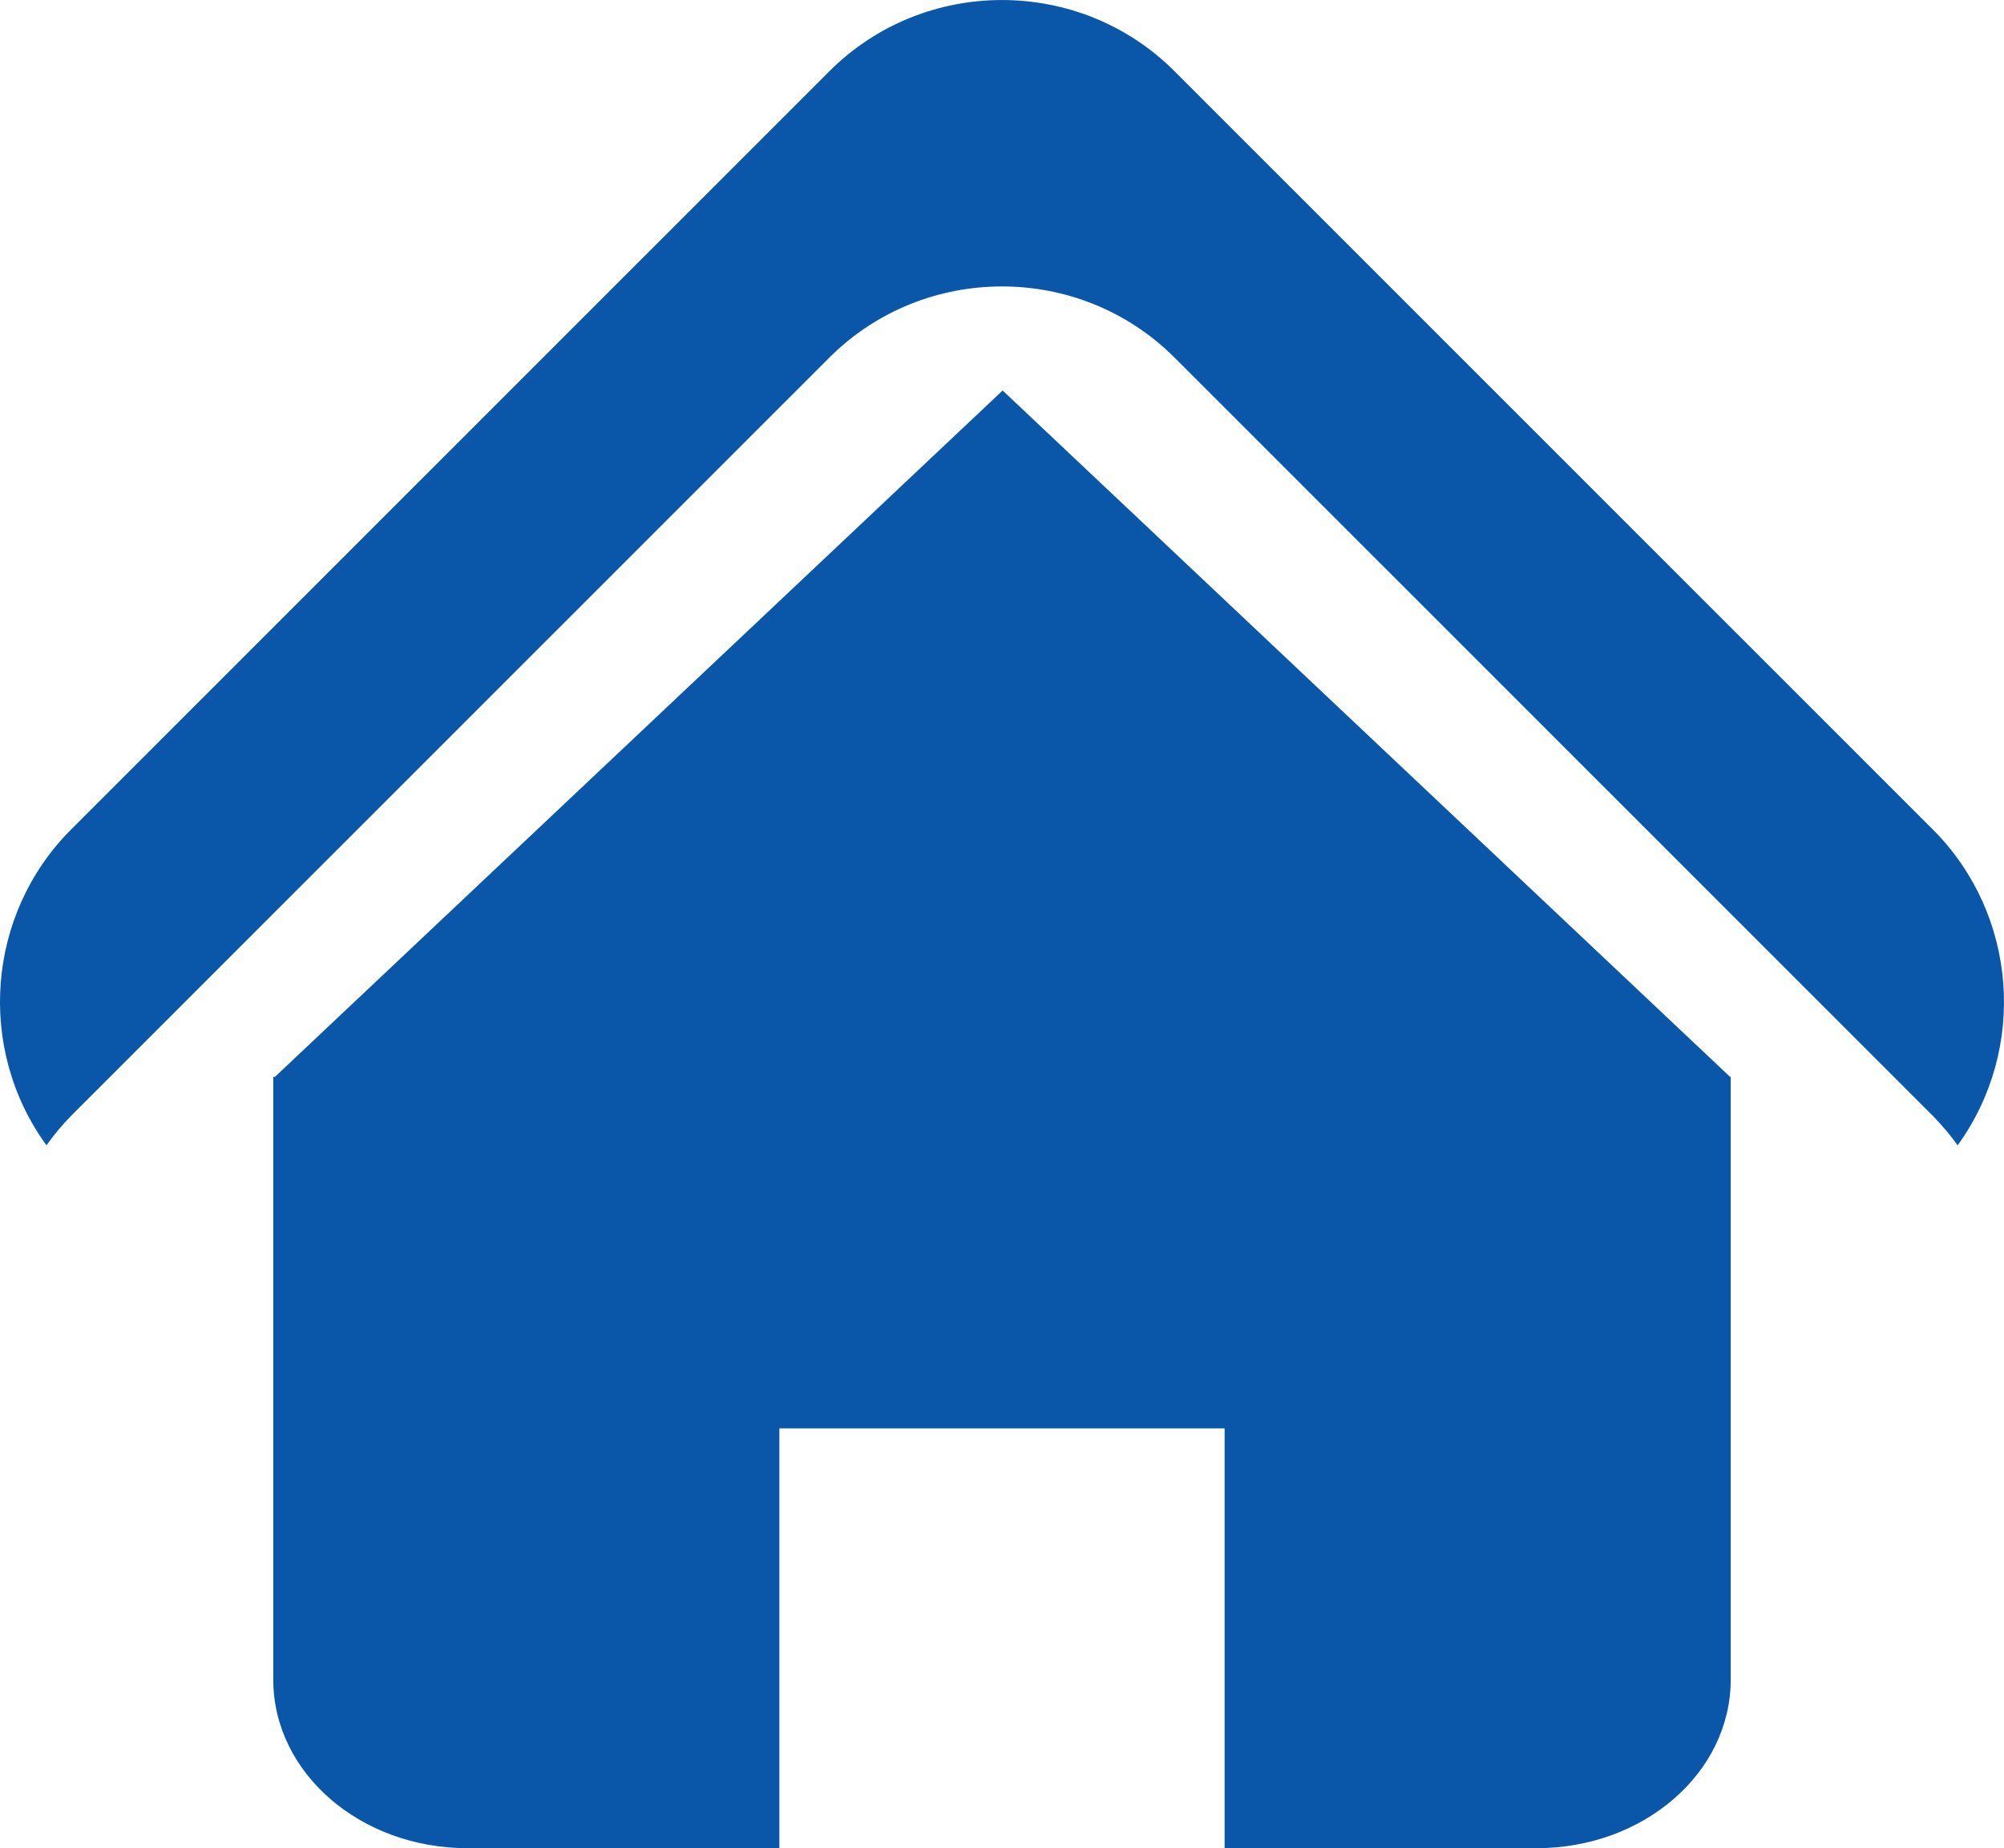
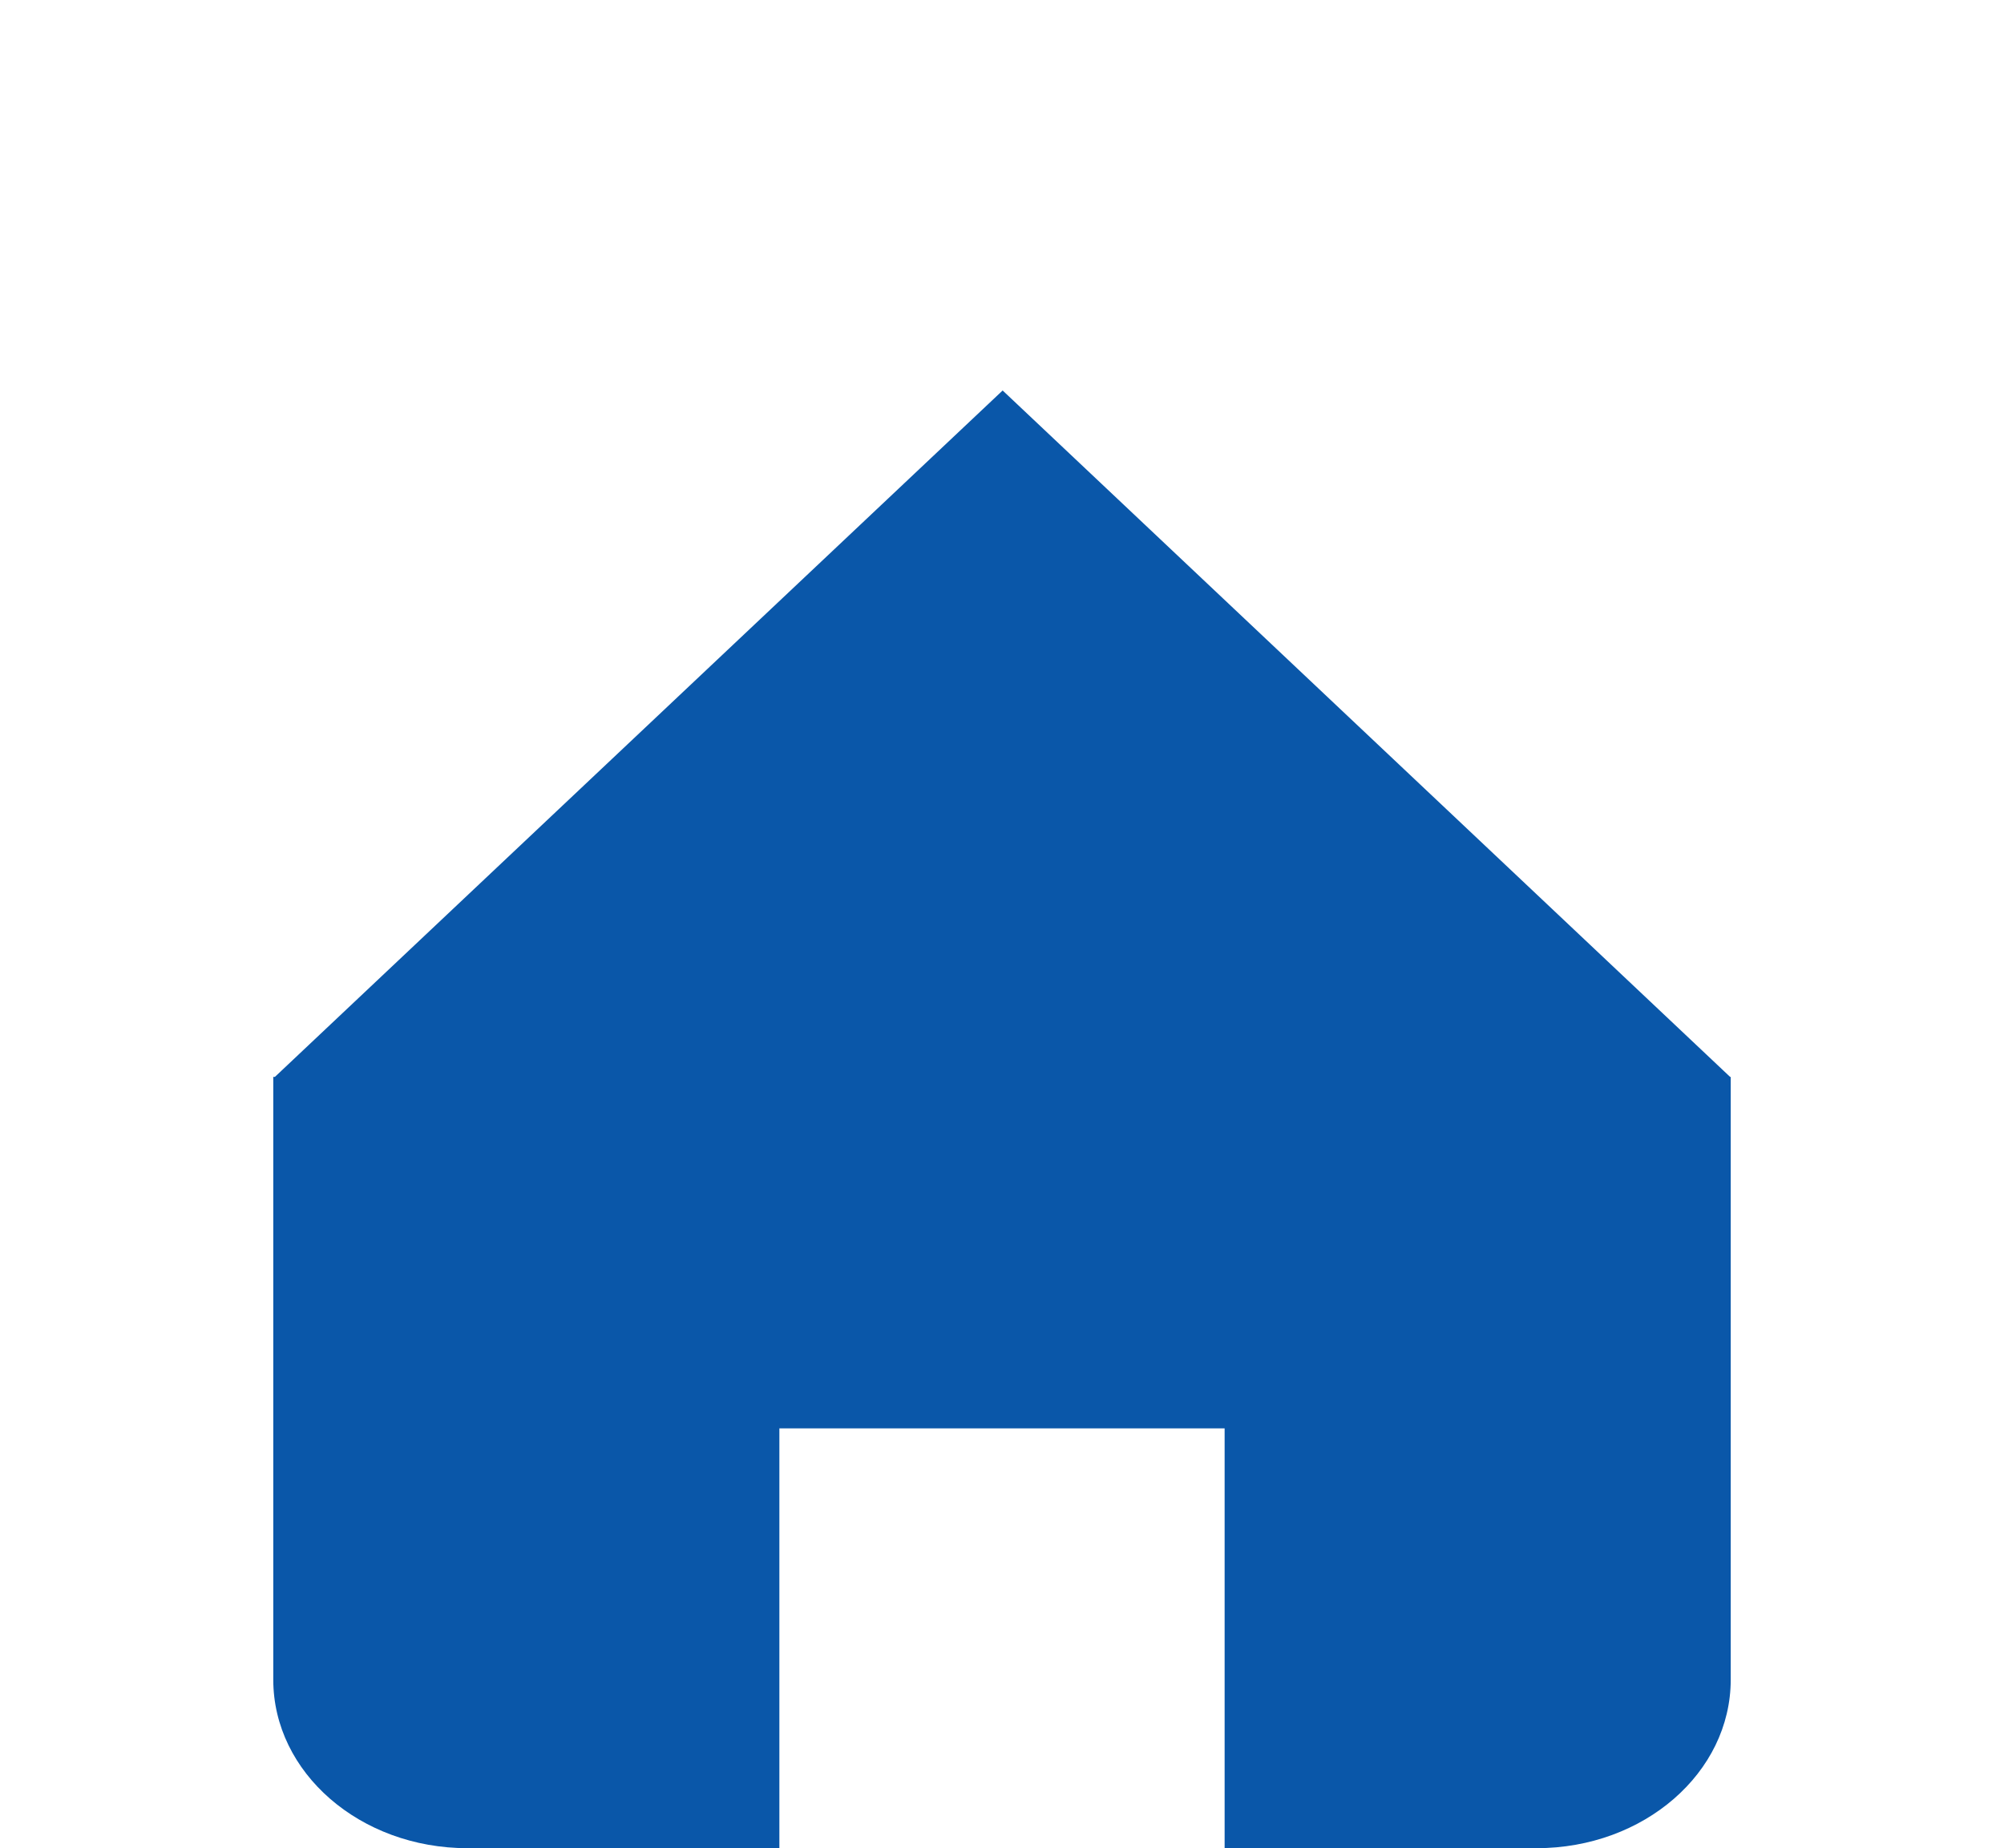
<svg xmlns="http://www.w3.org/2000/svg" fill="none" version="1.1" width="22" height="20.286" viewBox="0 0 22 20.286">
  <g>
    <g>
-       <path d="M0.778,12.25L9.106,3.924C10.148,2.884,11.852,2.884,12.893,3.924L21.221,12.25C21.319,12.35,21.409,12.457,21.491,12.571C22.261,11.508,22.146,10.034,21.221,9.107L12.893,0.781C11.852,-0.26,10.148,-0.26,9.106,0.781L0.778,9.107C-0.147,10.035,-0.261,11.509,0.51,12.571C0.591,12.457,0.681,12.35,0.778,12.25L0.778,12.25Z" fill="#0A57A9" fill-opacity="1" />
-     </g>
+       </g>
    <g>
      <path d="M18.993,11.82L11.007,4.286L3.018,11.82L3,11.82L3,18.436C3,19.458,3.954,20.286,5.131,20.286L8.556,20.286L8.556,15.678L13.444,15.678L13.444,20.286L16.869,20.286C18.046,20.286,19,19.458,19,18.436L19,11.82L18.993,11.82Z" fill="#0A57A9" fill-opacity="1" />
    </g>
  </g>
</svg>